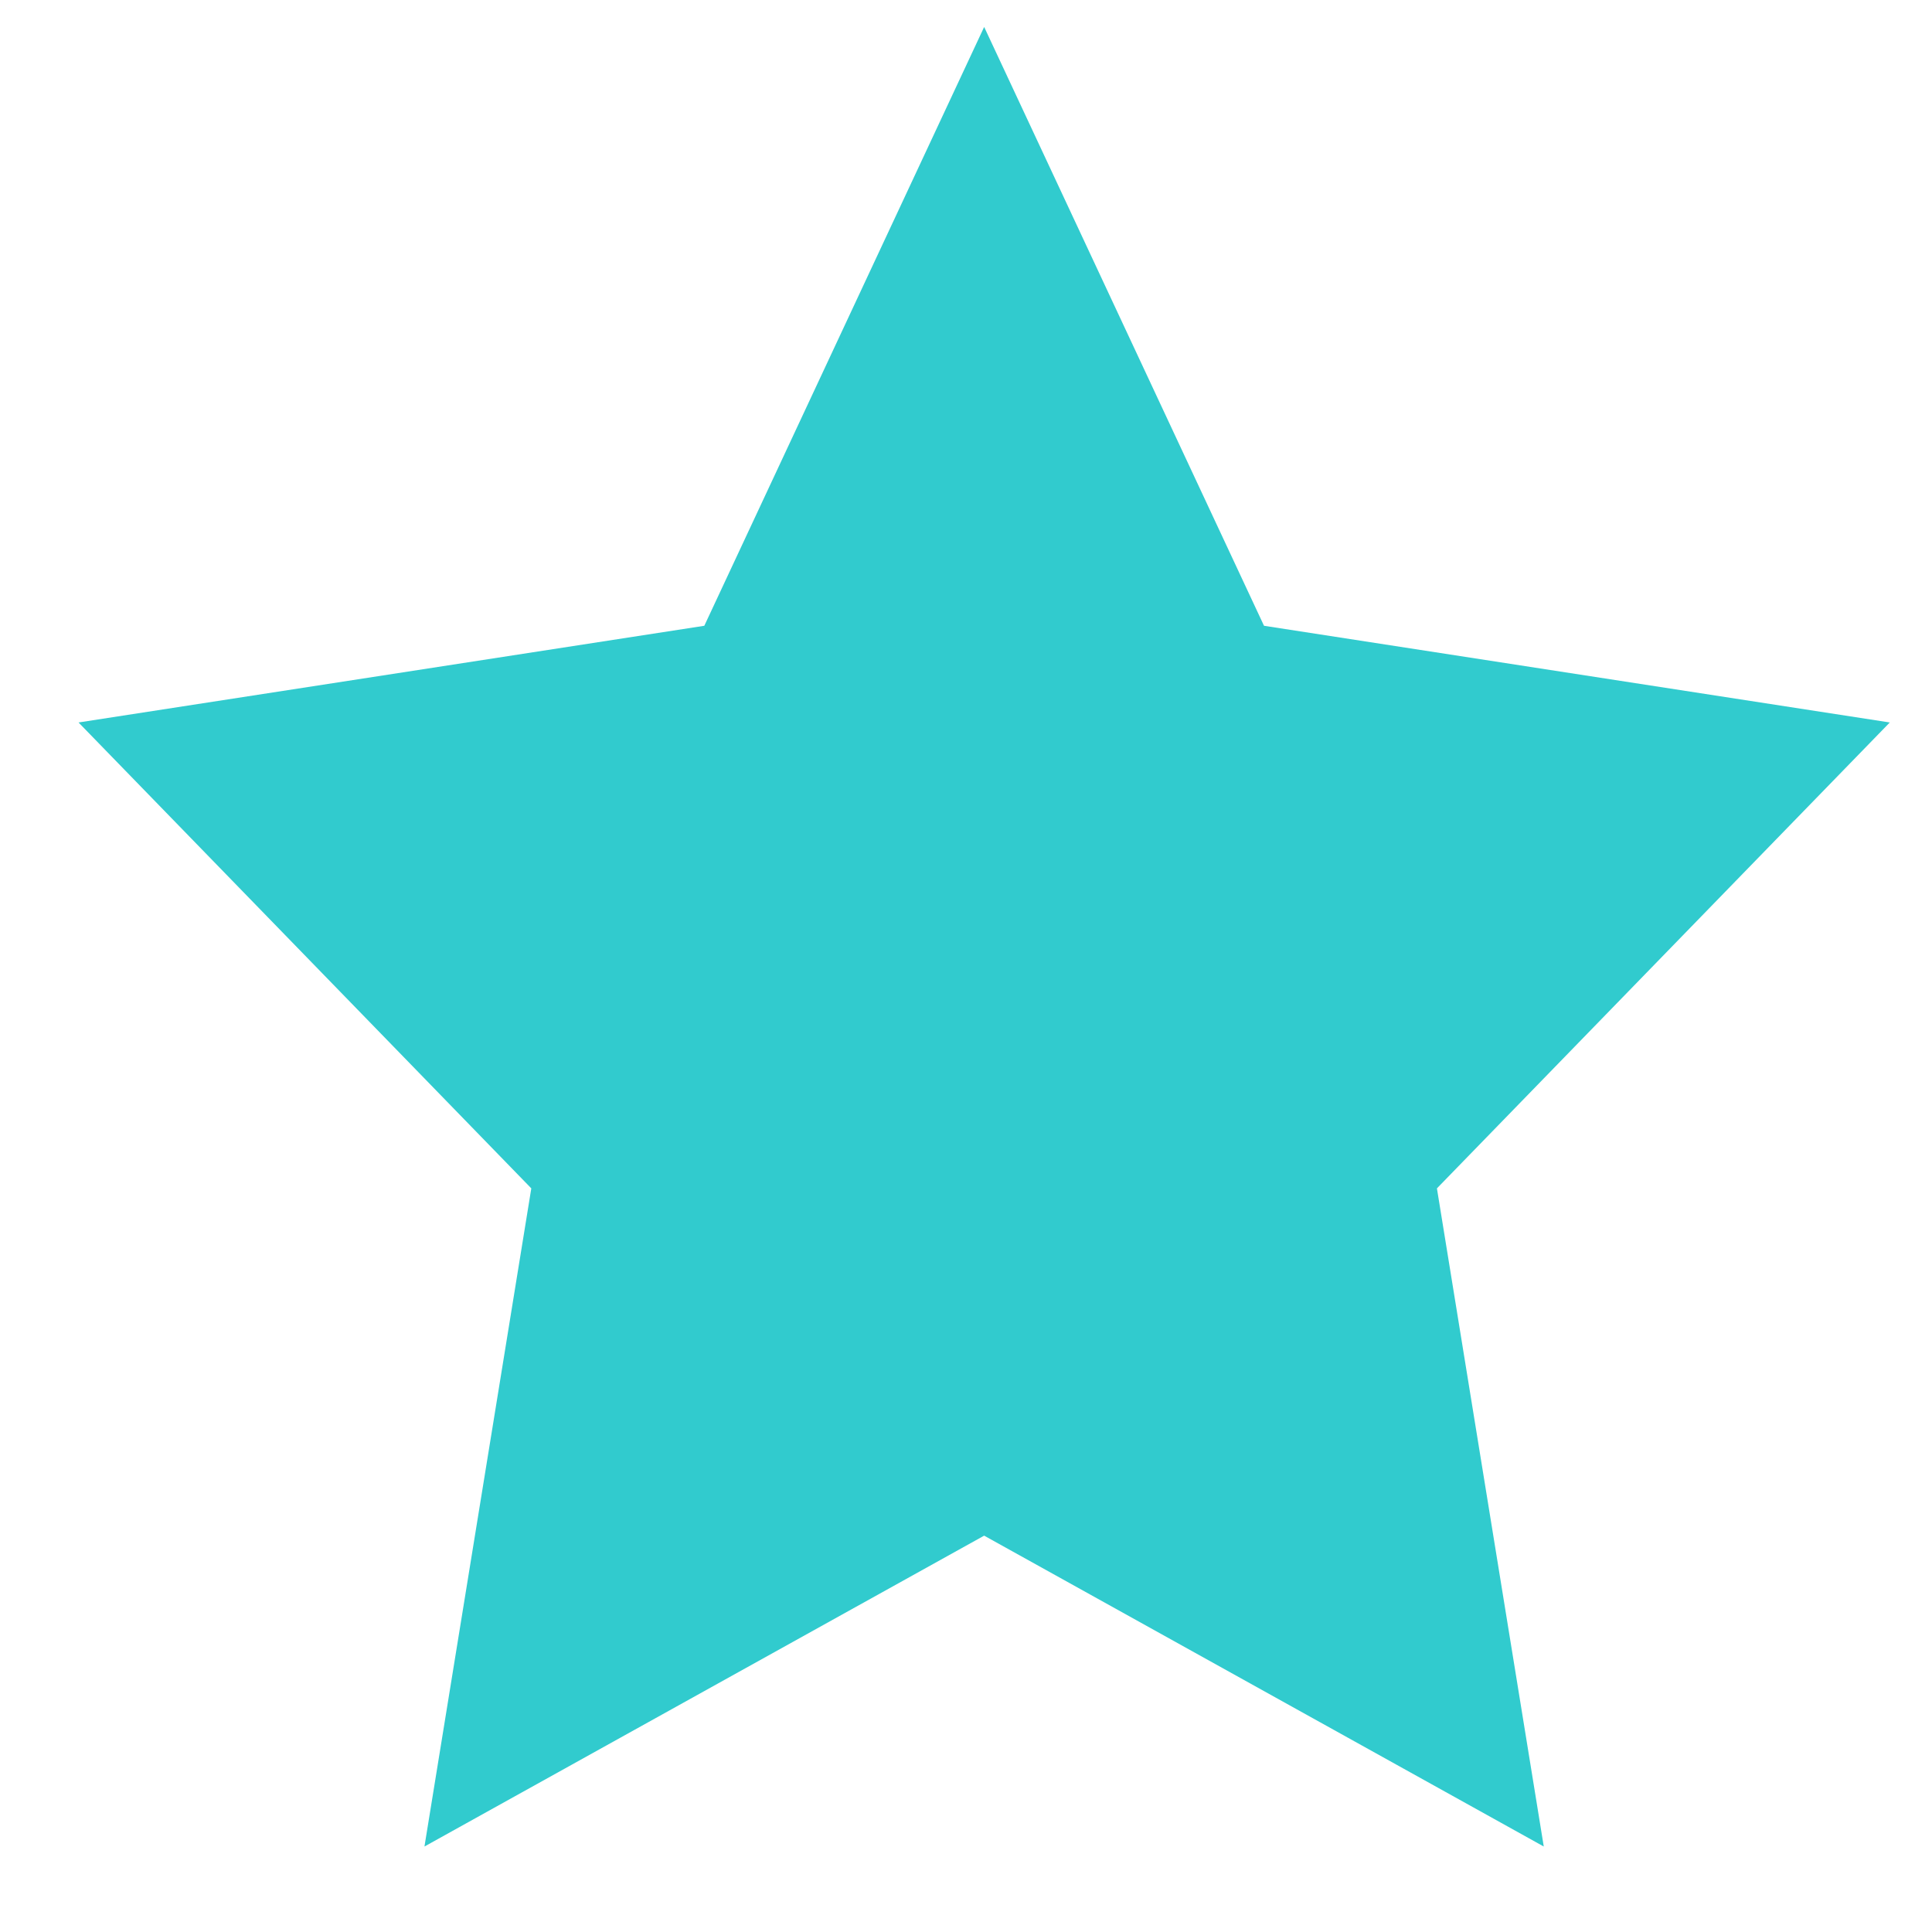
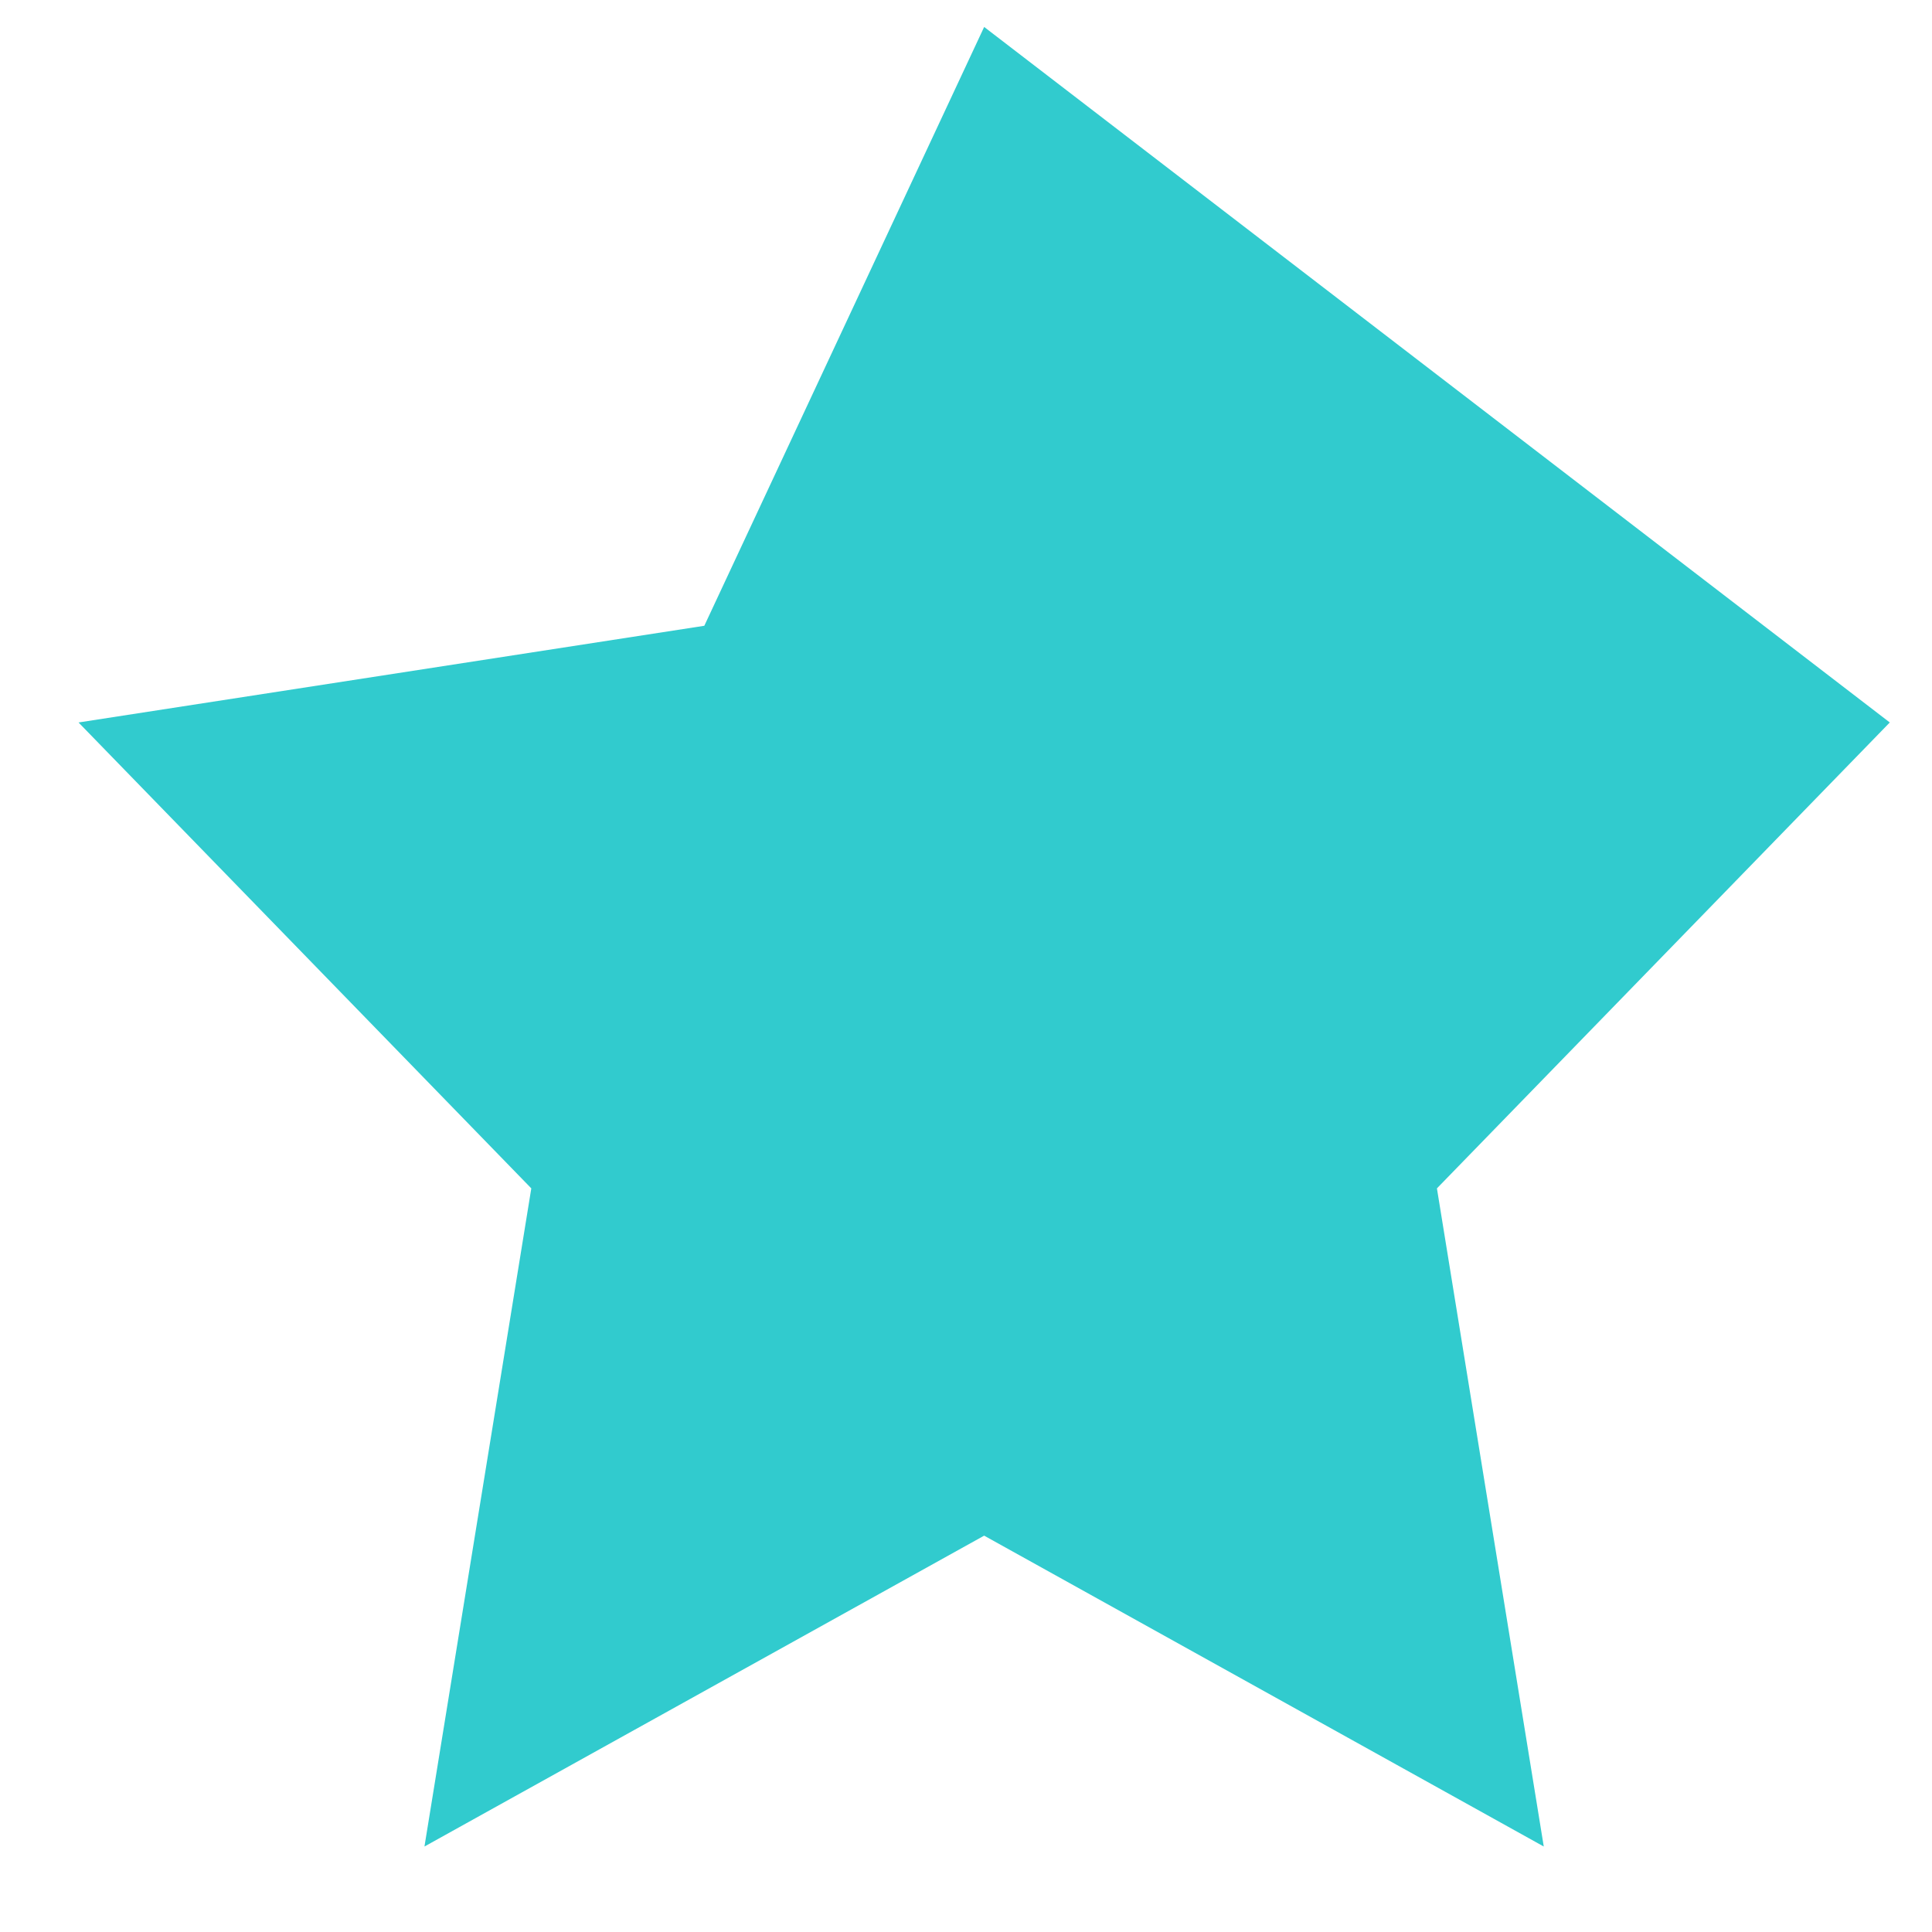
<svg xmlns="http://www.w3.org/2000/svg" width="20" height="20" viewBox="0 0 20 20" fill="none">
-   <path d="M10.188 0.279L13.085 6.478L19.563 7.479L14.875 12.302L15.981 19.115L10.188 15.897L4.394 19.115L5.5 12.302L0.813 7.479L7.291 6.478L10.188 0.279Z" fill="#31CBCE" />
+   <path d="M10.188 0.279L19.563 7.479L14.875 12.302L15.981 19.115L10.188 15.897L4.394 19.115L5.5 12.302L0.813 7.479L7.291 6.478L10.188 0.279Z" fill="#31CBCE" />
</svg>